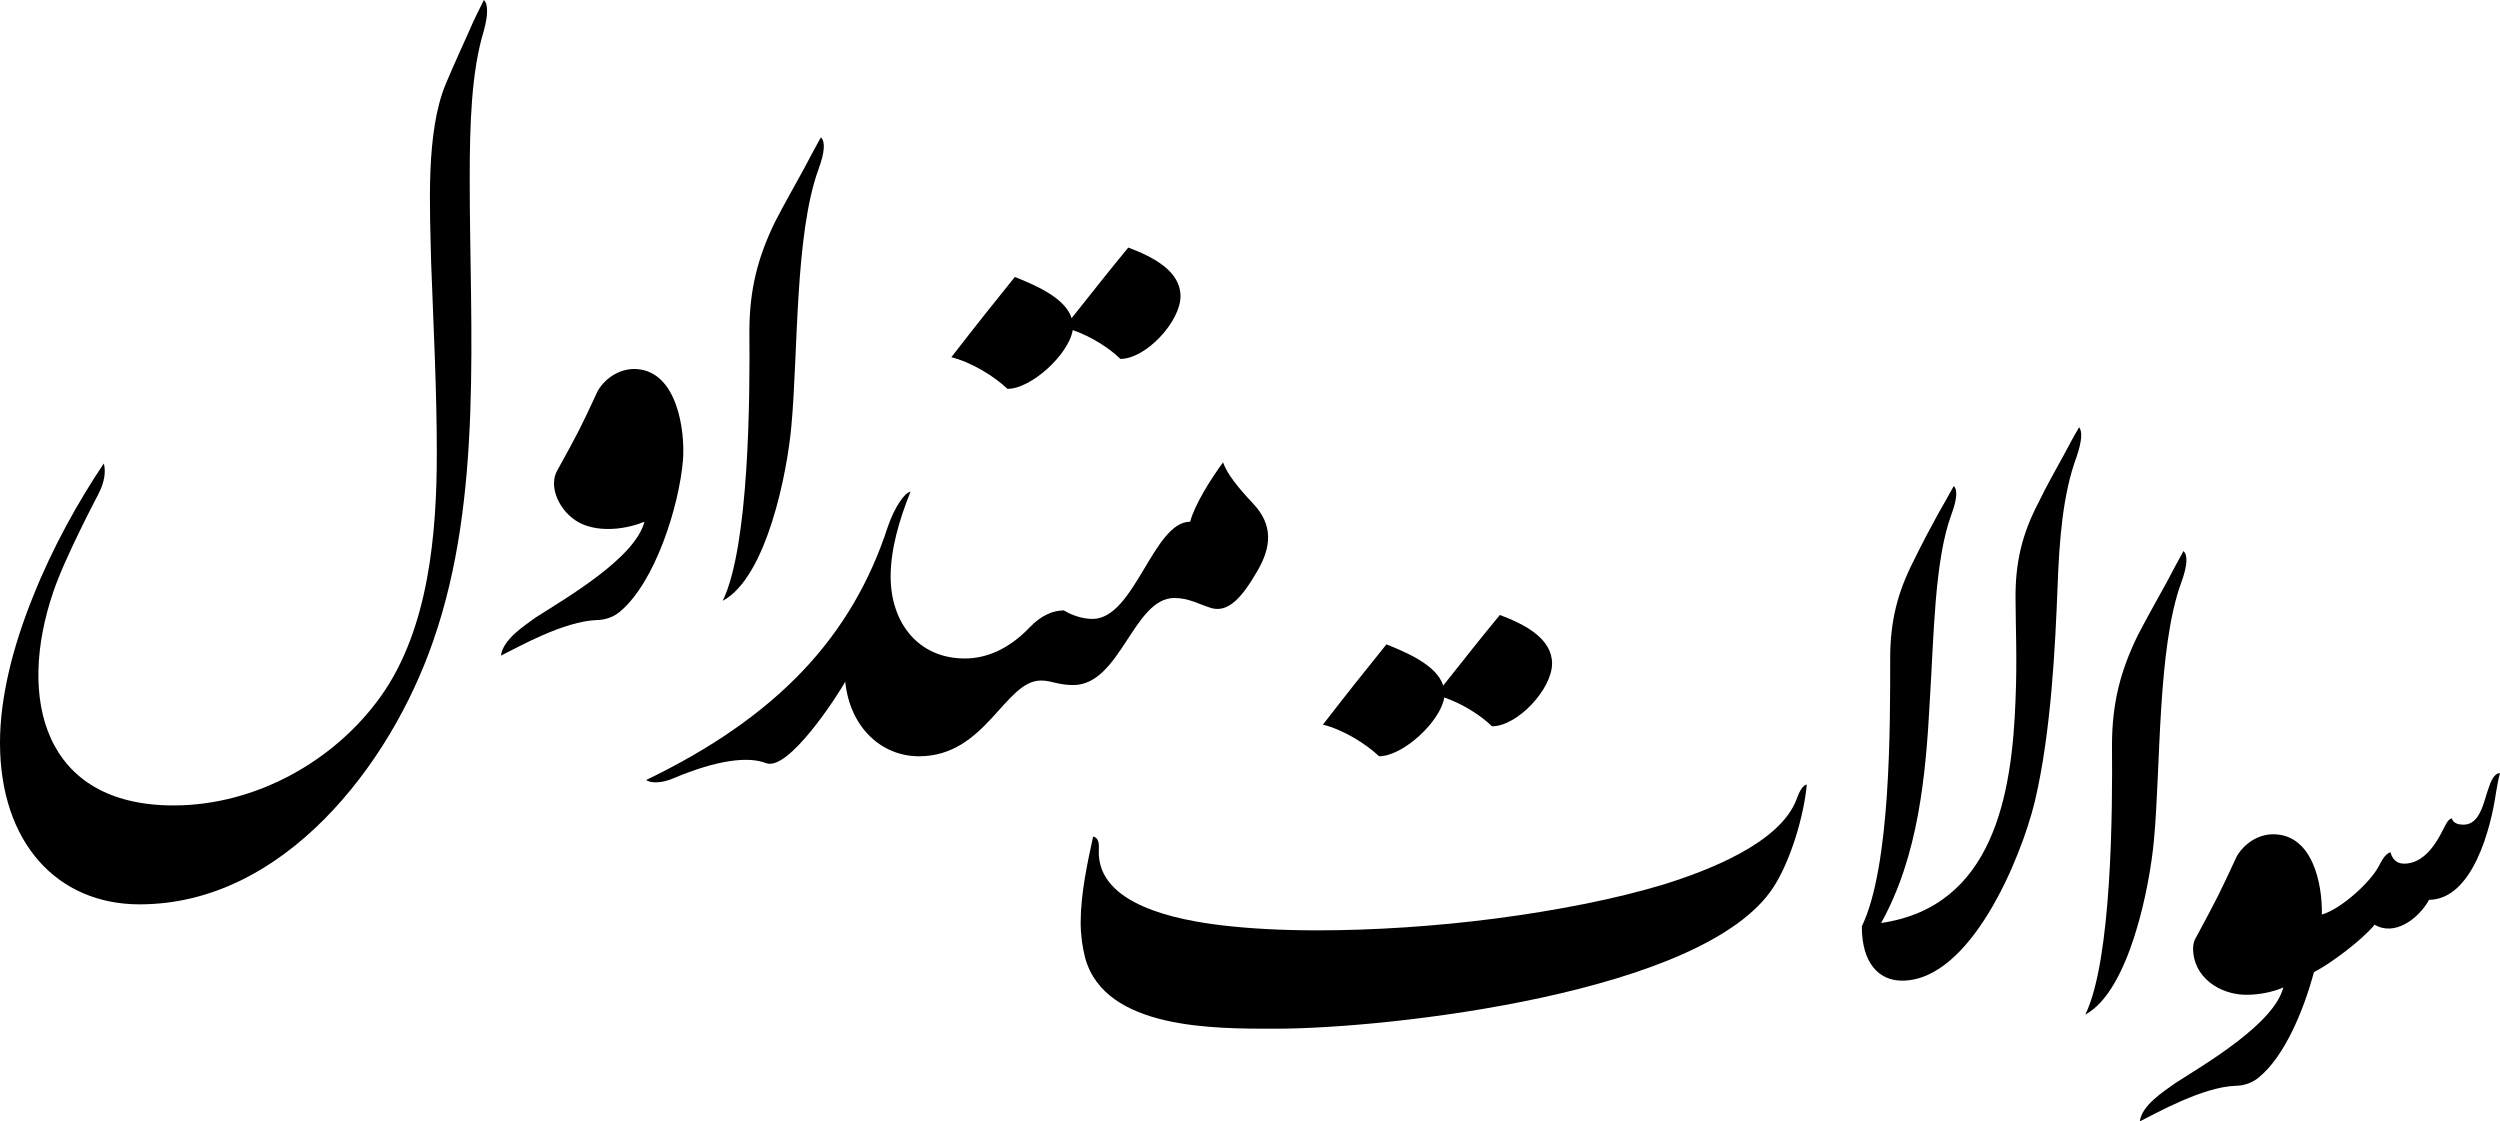
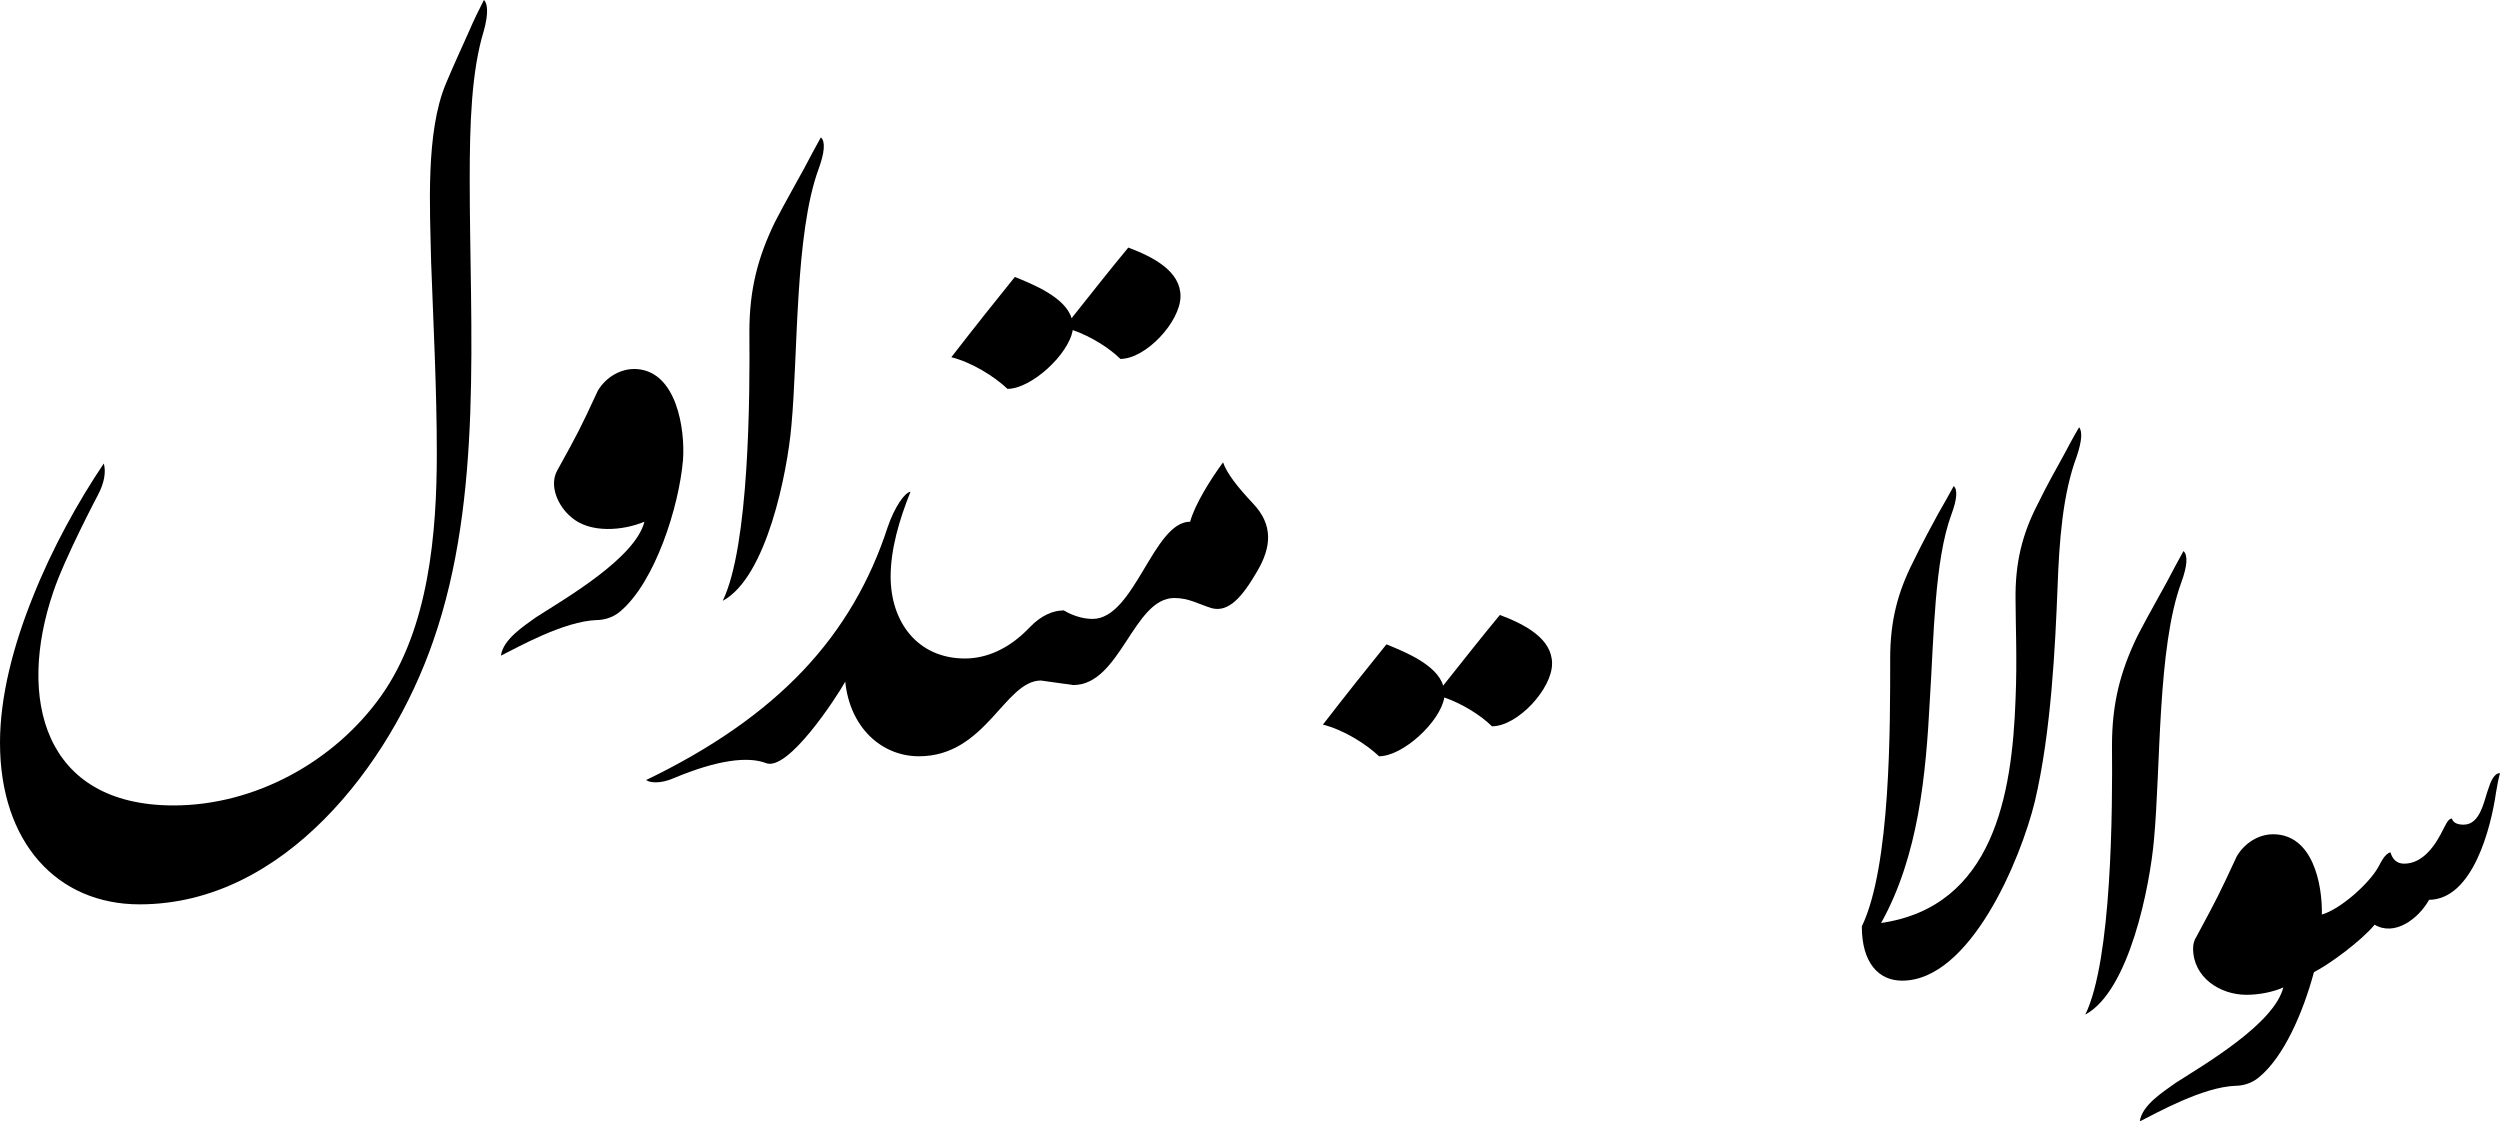
<svg xmlns="http://www.w3.org/2000/svg" viewBox="0 0 243 109" fill="none">
  <path d="M236.107 87.464C240.353 87.409 242.118 80.487 242.614 77.025C242.724 76.421 242.835 75.707 243 75.158C242.449 75.103 242.063 76.037 241.897 76.586C241.456 77.74 241.125 80.157 239.471 80.157C238.975 80.157 238.478 80.047 238.313 79.553C237.927 79.608 237.707 80.212 237.486 80.597C236.769 82.08 235.556 83.948 233.681 83.948C232.909 83.948 232.523 83.454 232.358 82.849C231.807 82.959 231.421 83.838 231.2 84.223C230.318 85.871 227.451 88.398 225.686 88.892C225.741 85.926 224.804 81.091 220.944 81.091C219.566 81.091 218.187 81.915 217.415 83.234C215.651 87.025 215.596 87.134 213.5 91.035C213.28 91.365 213.169 91.749 213.169 92.189C213.169 94.991 215.761 96.694 218.353 96.694C219.621 96.694 220.944 96.419 221.937 95.98C221.054 99.496 214.383 103.397 211.46 105.264C210.247 106.143 208.207 107.407 207.986 109C209.641 108.176 214.107 105.649 217.305 105.539C217.856 105.539 218.794 105.374 219.566 104.715C221.992 102.737 223.867 98.397 224.914 94.496C226.513 93.672 229.546 91.42 230.814 89.881C232.744 91.035 235.06 89.332 236.107 87.464Z" fill="black" />
  <path d="M210.578 56.643C209.806 58.071 208.814 59.775 207.766 61.807C206.112 65.214 205.285 68.345 205.285 72.466C205.34 78.619 205.285 93.288 202.693 98.617C206.994 96.309 208.979 86.036 209.365 81.641C210.027 74.553 209.696 62.961 212.012 56.643C212.618 54.995 212.674 53.951 212.233 53.566C211.681 54.555 211.13 55.599 210.578 56.643Z" fill="black" />
  <path d="M182.843 89.716C186.483 83.178 187.2 75.322 187.585 67.96C187.971 61.917 188.027 54.445 189.681 49.995C190.232 48.511 190.287 47.578 189.901 47.248C189.405 48.127 188.909 49.061 188.357 49.995C187.696 51.203 186.869 52.742 185.986 54.555C184.443 57.577 183.726 60.378 183.726 64.004C183.726 70.542 183.781 84.222 180.969 90.046C180.969 93.617 182.623 95.32 184.884 95.32C191.5 95.32 196.408 83.563 197.786 77.904C199.385 71.147 199.771 62.686 199.992 57.137C200.157 52.577 200.488 48.017 201.867 44.336C202.363 42.853 202.418 41.919 202.087 41.534C201.536 42.468 201.04 43.402 200.543 44.336C199.882 45.545 198.999 47.083 198.117 48.896C196.573 51.863 195.856 54.665 195.912 58.346C195.912 60.488 196.077 64.169 195.912 67.96C195.581 77.245 193.761 88.123 182.843 89.716Z" fill="black" />
-   <path d="M172.366 86.255C174.021 83.728 175.344 79.332 175.62 76.256C175.289 76.311 174.958 76.75 174.627 77.684C173.028 81.97 165.915 84.662 161.669 85.98C156.927 87.409 151.248 88.507 145.403 89.276C139.503 90.046 133.438 90.43 128.034 90.43C124.616 90.43 121.473 90.265 118.716 89.936C114.635 89.441 106.585 88.013 106.805 82.629C106.861 81.805 106.695 81.42 106.254 81.31C105.703 83.838 105.041 86.859 105.041 89.661C105.041 90.87 105.206 92.078 105.482 93.122C107.412 100.1 118.109 99.99 123.954 99.99C129.578 99.99 139.999 99.111 149.869 96.968C159.739 94.825 169.003 91.419 172.366 86.255Z" fill="black" />
  <path d="M145.789 59.774C143.97 61.972 142.371 64.005 140.276 66.642C139.669 64.609 136.526 63.346 134.762 62.631C132.721 65.159 131.012 67.301 128.586 70.433C130.571 70.927 132.777 72.301 134.045 73.509C136.361 73.509 140 70.158 140.386 67.796C142.15 68.4 143.97 69.554 145.018 70.597C147.499 70.597 150.862 66.972 150.862 64.499C150.862 62.082 148.271 60.708 145.789 59.774Z" fill="black" />
  <path d="M114.139 58.126C115.572 58.126 116.51 58.73 117.778 59.115C119.432 59.554 120.755 58.016 122.189 55.544C123.623 53.126 123.733 50.984 121.803 48.951C120.259 47.303 119.266 46.039 118.881 44.94C117.667 46.589 116.124 49.061 115.682 50.709C112.098 50.709 110.279 60.159 106.198 60.159C105.151 60.159 104.158 59.774 103.386 59.335C101.787 61.477 101.512 63.84 104.324 66.587C108.9 66.587 110.168 58.126 114.139 58.126Z" fill="black" />
-   <path d="M104.325 66.587C106.089 63.511 104.986 60.214 103.387 59.335C102.395 59.335 101.237 59.775 100.079 60.983C98.039 63.126 95.833 64.005 93.793 64.005C89.216 64.005 86.57 60.489 86.57 56.039C86.57 53.402 87.397 50.545 88.5 47.798C87.948 47.853 86.956 49.281 86.294 51.204C84.585 56.478 81.883 61.148 78.023 65.214C74.163 69.279 69.091 72.795 62.805 75.817C63.136 76.092 64.183 76.202 65.451 75.652C69.752 73.839 72.73 73.51 74.439 74.169C76.59 75.048 81.332 67.741 82.159 66.257C82.6 70.653 85.632 73.51 89.327 73.51C95.833 73.51 97.653 66.148 101.182 66.148C102.229 66.148 102.836 66.587 104.325 66.587Z" fill="black" />
+   <path d="M104.325 66.587C106.089 63.511 104.986 60.214 103.387 59.335C102.395 59.335 101.237 59.775 100.079 60.983C98.039 63.126 95.833 64.005 93.793 64.005C89.216 64.005 86.57 60.489 86.57 56.039C86.57 53.402 87.397 50.545 88.5 47.798C87.948 47.853 86.956 49.281 86.294 51.204C84.585 56.478 81.883 61.148 78.023 65.214C74.163 69.279 69.091 72.795 62.805 75.817C63.136 76.092 64.183 76.202 65.451 75.652C69.752 73.839 72.73 73.51 74.439 74.169C76.59 75.048 81.332 67.741 82.159 66.257C82.6 70.653 85.632 73.51 89.327 73.51C95.833 73.51 97.653 66.148 101.182 66.148Z" fill="black" />
  <path d="M109.672 24.064C107.853 26.261 106.254 28.294 104.158 30.931C103.552 28.898 100.409 27.634 98.644 26.92C96.604 29.448 94.895 31.59 92.469 34.722C94.454 35.216 96.659 36.59 97.928 37.798C100.243 37.798 103.883 34.447 104.269 32.085C106.033 32.689 107.853 33.843 108.9 34.887C111.382 34.887 114.745 31.261 114.745 28.788C114.745 26.371 112.154 24.997 109.672 24.064Z" fill="black" />
  <path d="M78.133 16.427C77.361 17.856 76.368 19.559 75.321 21.591C73.667 24.998 72.84 28.129 72.84 32.25C72.895 38.403 72.84 53.072 70.248 58.401C74.549 56.093 76.534 45.82 76.92 41.425C77.582 34.337 77.251 22.745 79.567 16.427C80.173 14.779 80.228 13.735 79.787 13.351C79.236 14.339 78.684 15.383 78.133 16.427Z" fill="black" />
  <path d="M48.688 63.73C50.342 62.906 54.808 60.379 58.006 60.269C58.557 60.269 59.495 60.104 60.267 59.445C63.685 56.588 66.001 49.226 66.387 44.721C66.608 41.755 65.781 36.151 61.921 35.876C60.432 35.766 58.944 36.59 58.116 37.964C56.352 41.755 56.297 41.864 54.146 45.765C53.374 47.194 54.202 49.171 55.525 50.27C57.344 51.863 60.542 51.589 62.638 50.71C61.756 54.226 55.029 58.127 52.106 59.994C50.893 60.873 48.908 62.137 48.688 63.73Z" fill="black" />
  <path d="M5.183 57.522C6.286 54.225 9.539 48.072 9.539 48.072C10.146 46.918 10.311 45.874 10.091 45.05C7.609 48.731 5.073 53.291 3.198 58.016C1.268 62.796 0 67.74 0 72.191C0 81.915 5.569 87.903 13.564 87.903C20.622 87.903 26.688 84.497 31.54 79.607C36.392 74.718 40.031 68.345 42.127 62.246C44.553 55.269 45.435 47.742 45.711 40.106C45.986 32.469 45.656 24.778 45.656 17.416C45.656 12.032 45.821 6.922 47.034 2.967C47.475 1.373 47.42 0.33 47.034 0C46.538 0.989 46.041 1.978 45.6 3.022C44.994 4.395 44.167 6.153 43.34 8.131C41.355 12.856 41.796 20.273 41.906 25.492C42.127 31.535 42.458 37.908 42.458 44.062C42.458 51.808 41.685 61.093 37.054 67.63C32.532 74.004 24.813 78.289 16.873 78.289C4.191 78.289 1.654 67.85 5.183 57.522Z" fill="black" />
</svg>